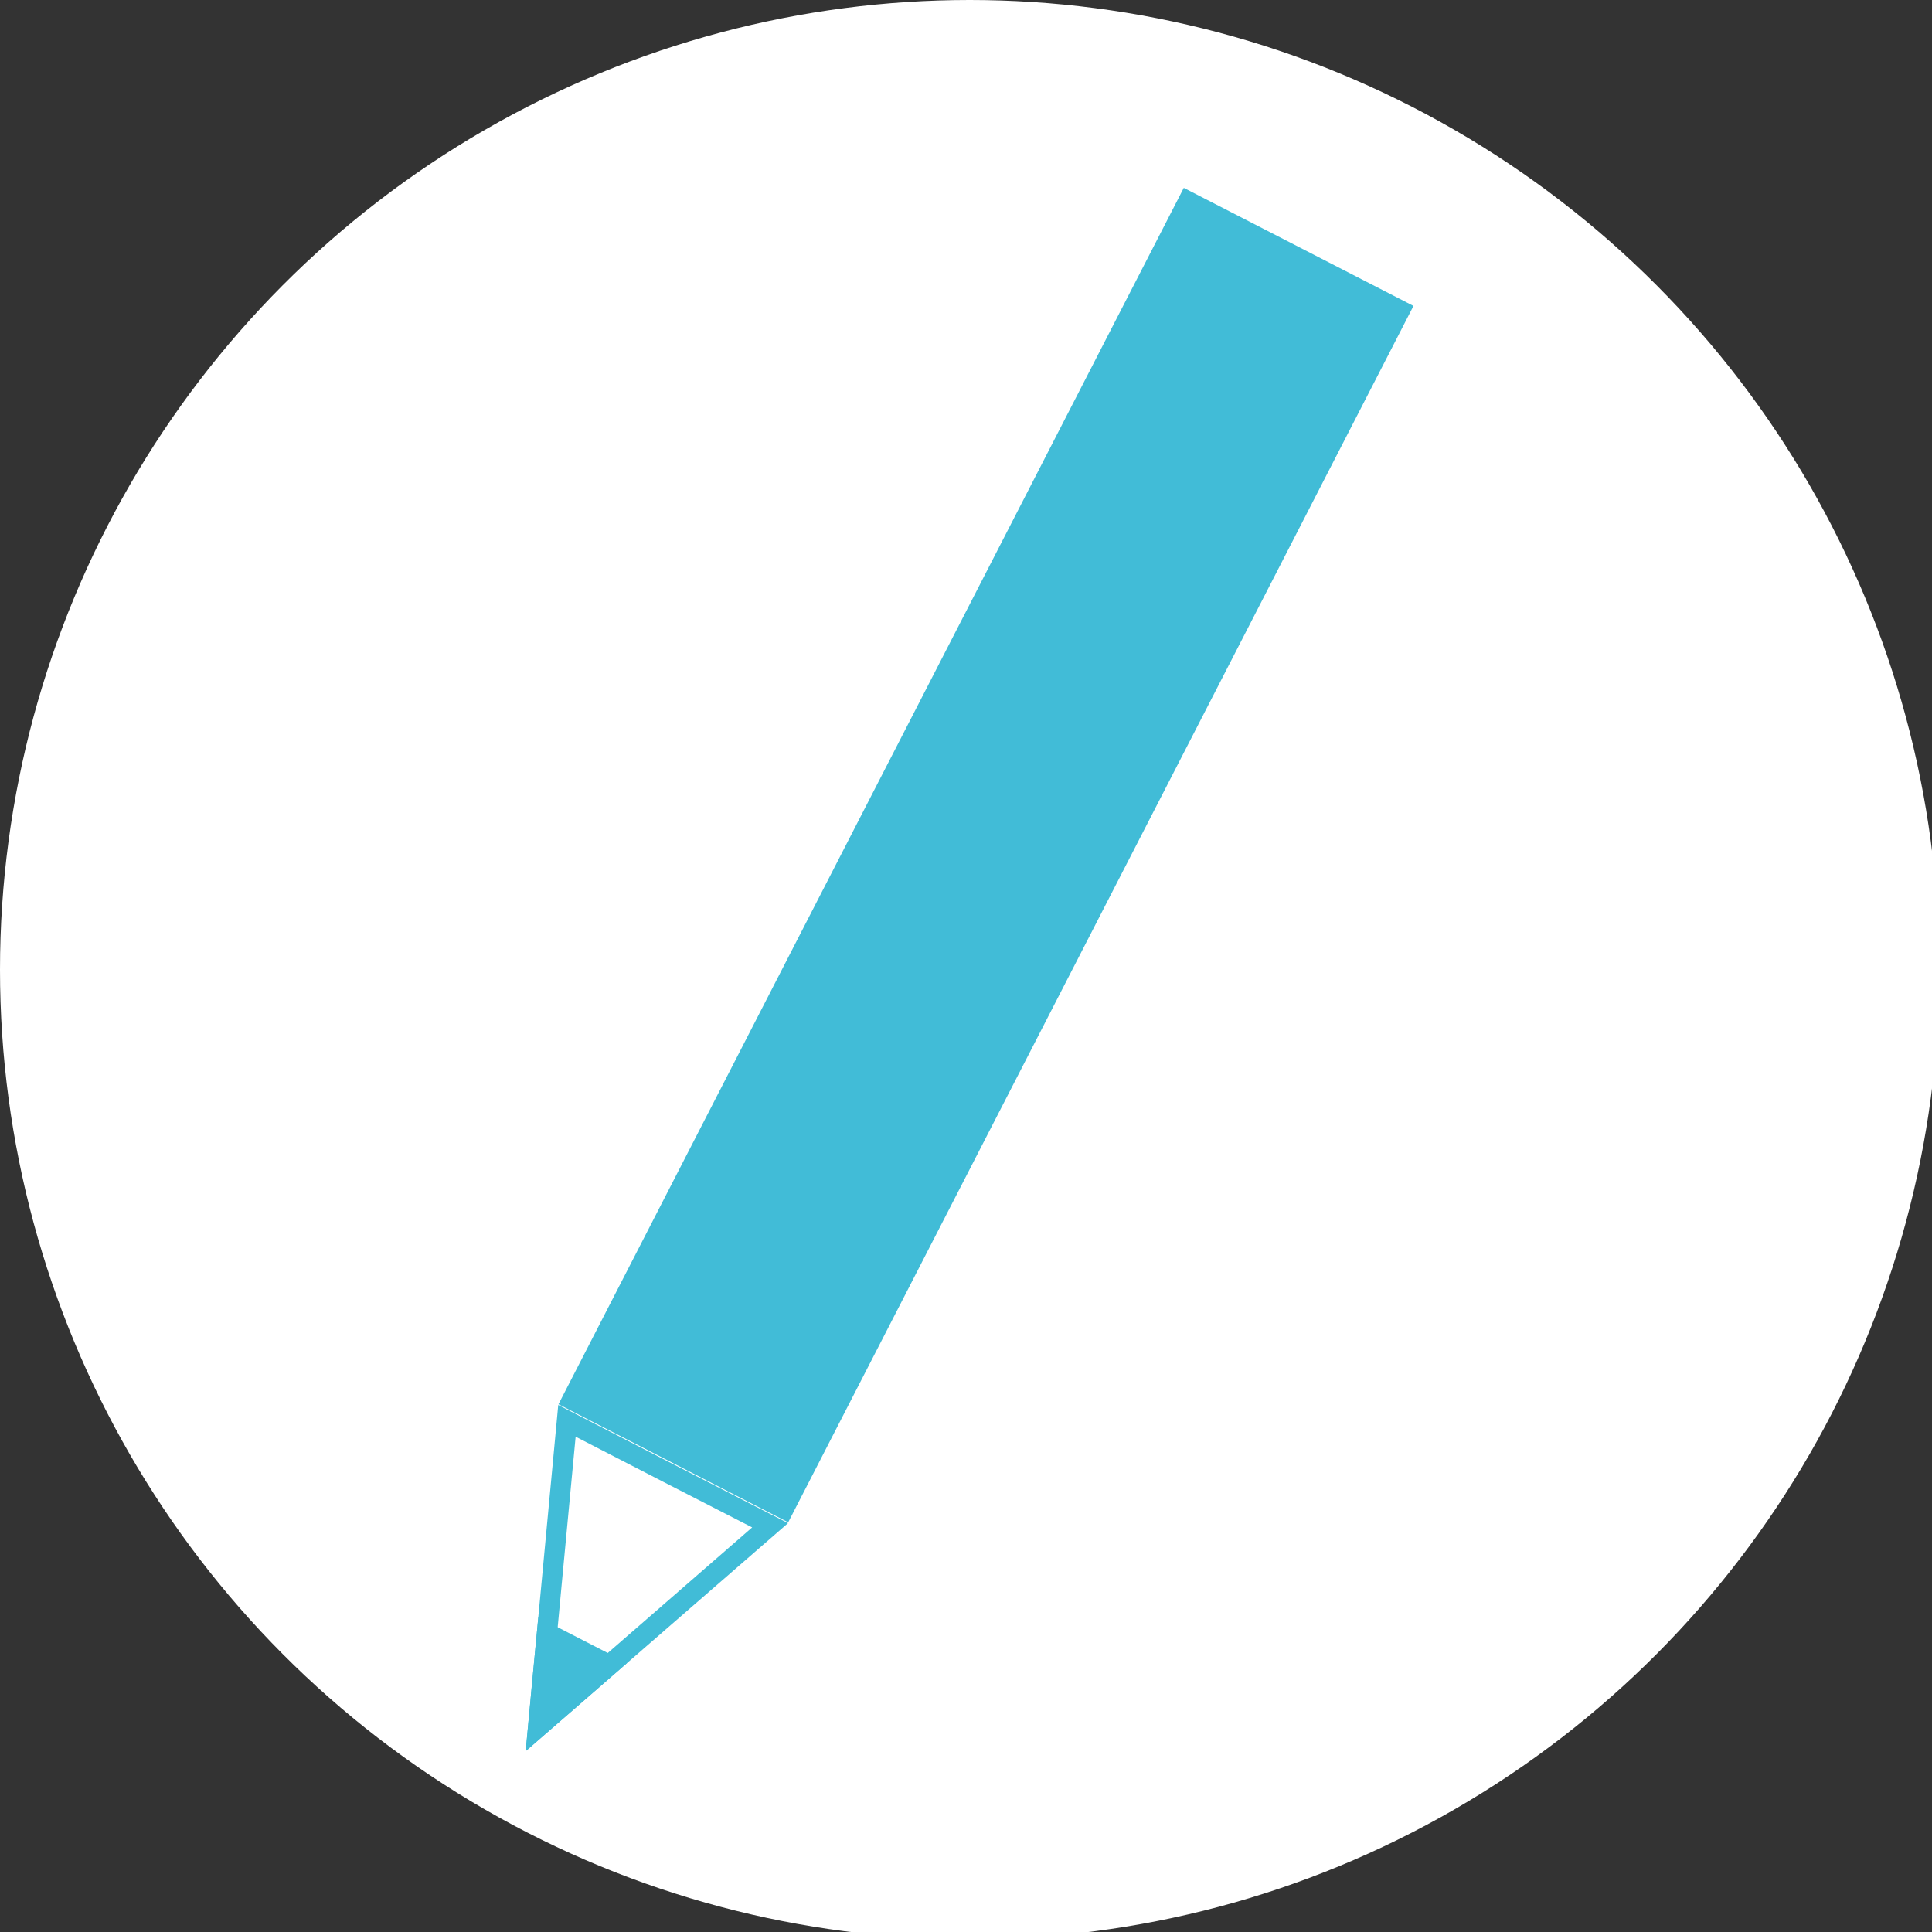
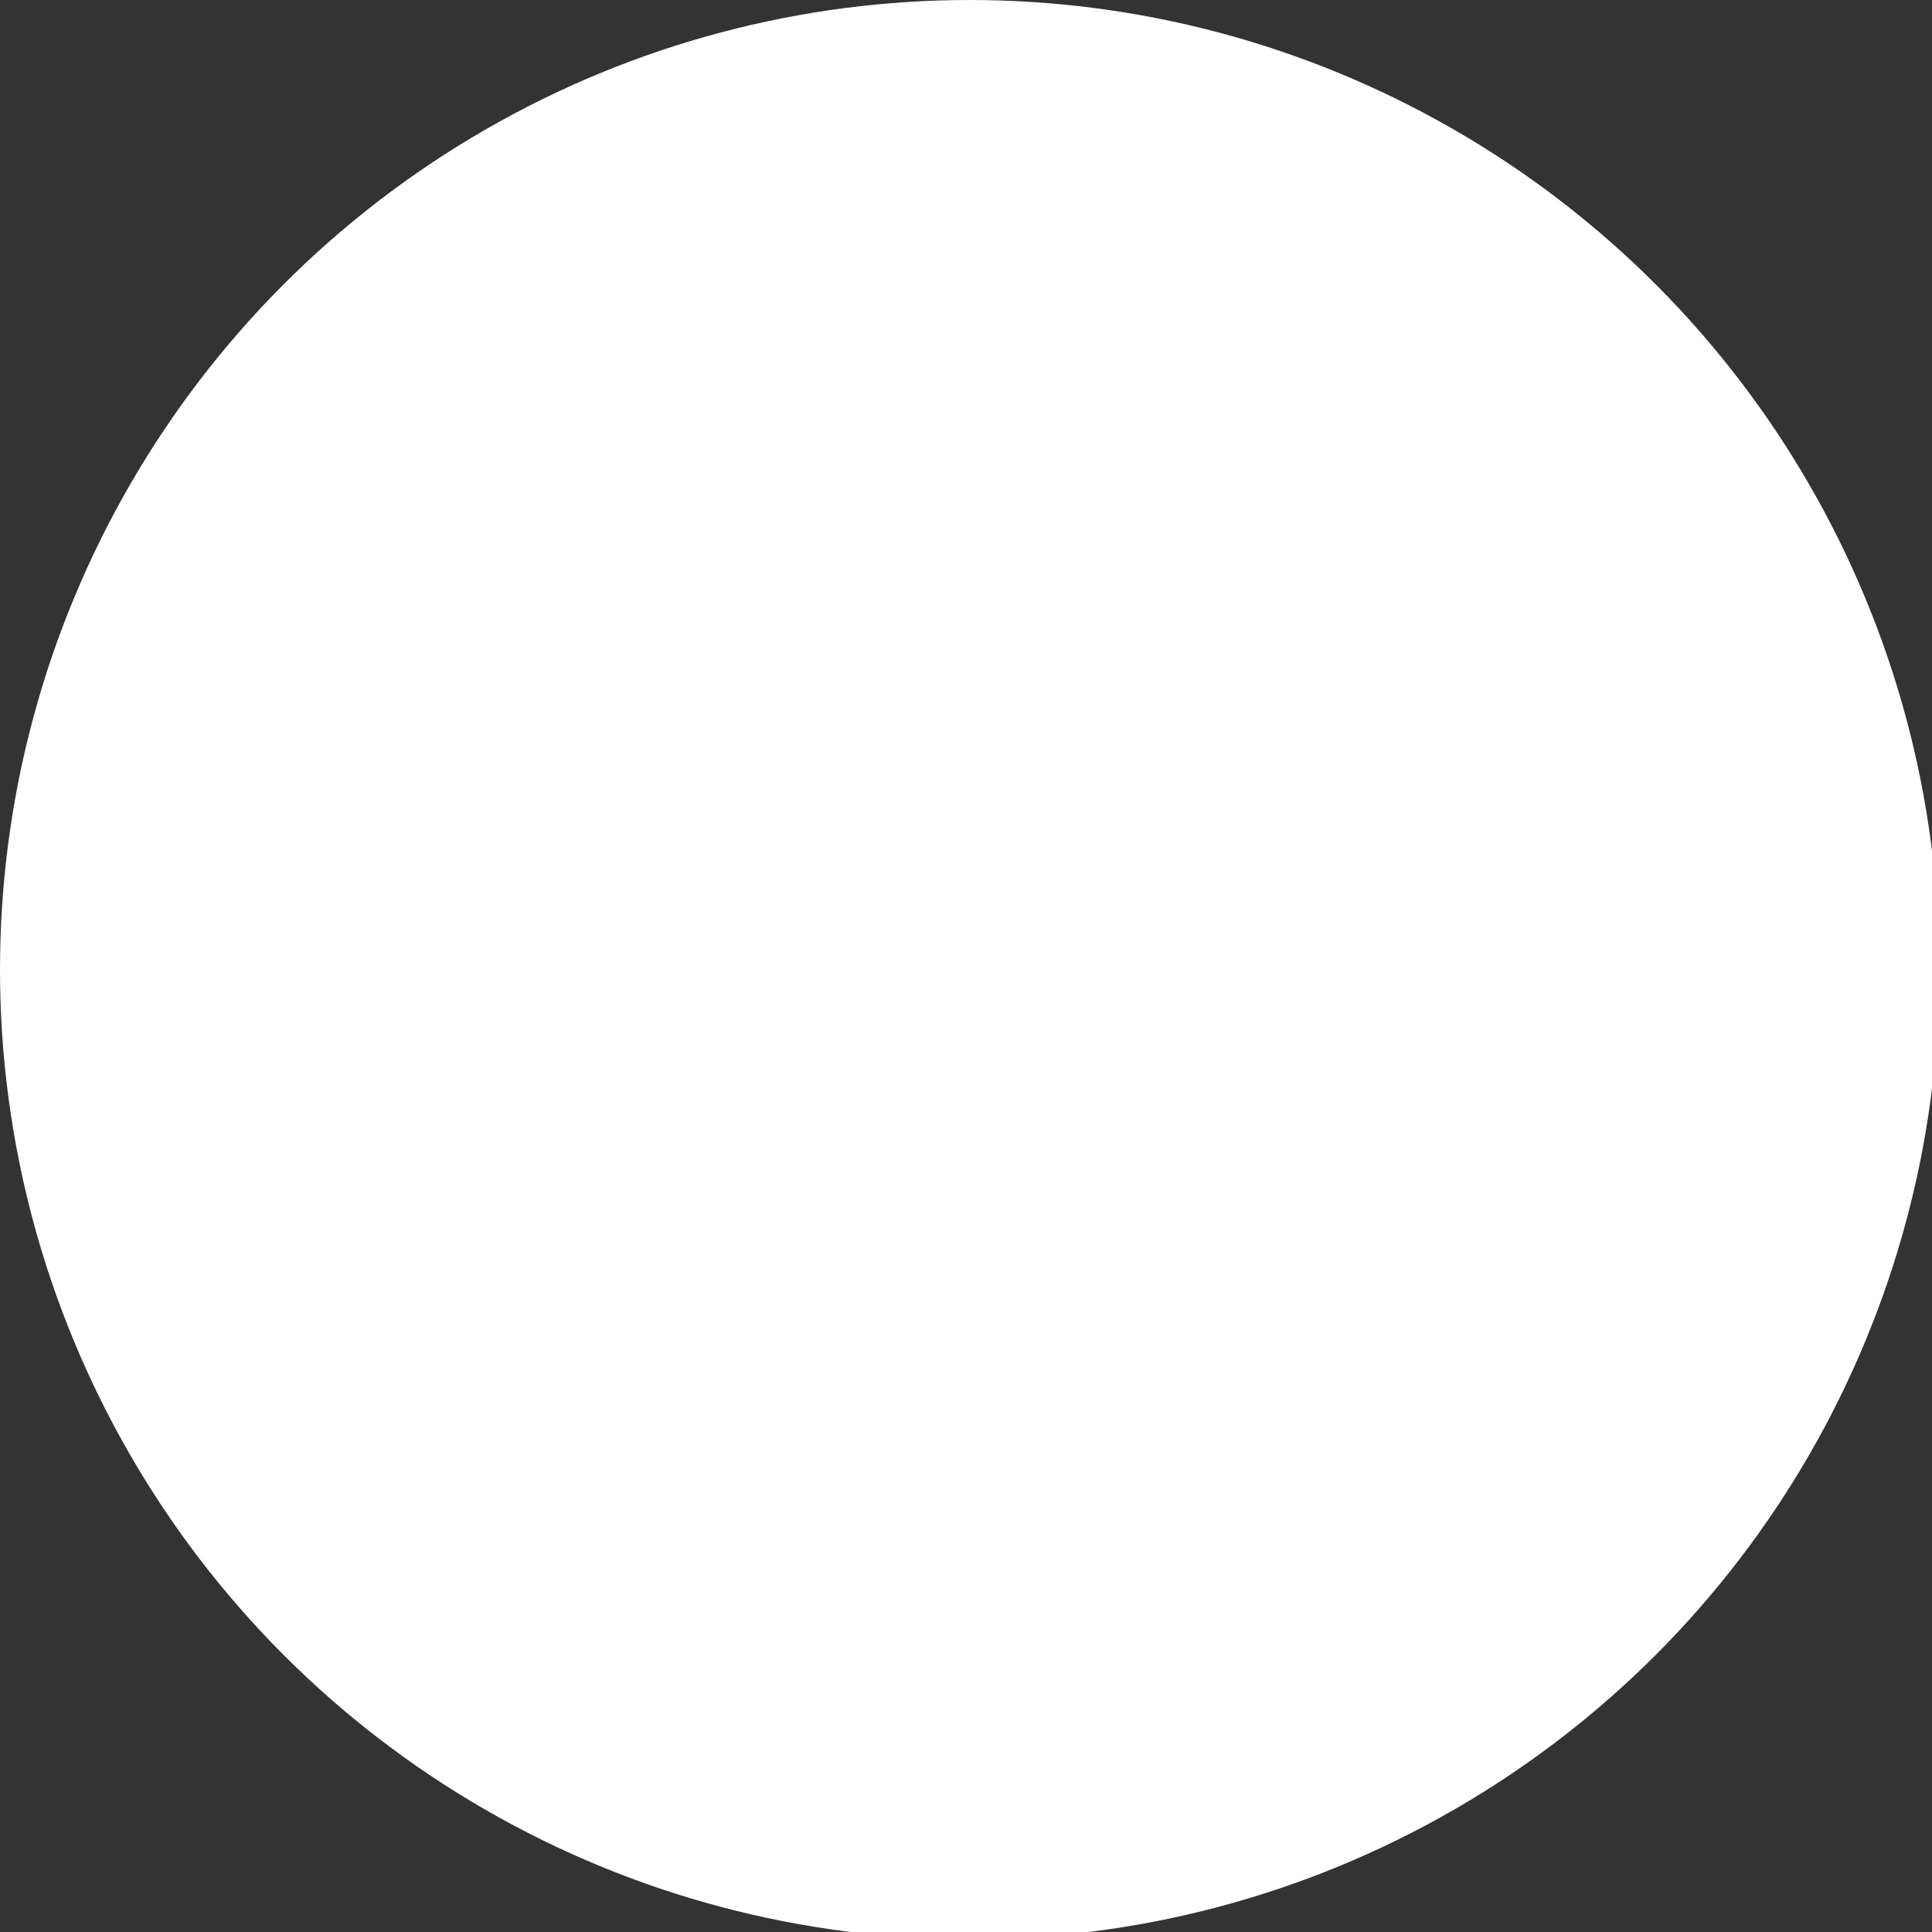
<svg xmlns="http://www.w3.org/2000/svg" version="1.1" x="0px" y="0px" width="19px" height="19px" viewBox="0 0 19 19" overflow="visible" enable-background="new 0 0 19 19" xml:space="preserve">
  <rect x="0" y="0" width="19" height="19" fill="#333333" stroke="none" />
  <defs>
</defs>
  <circle fill="#FFFFFF" cx="9.536" cy="9.536" r="9.536" />
  <g>
-     <path fill="#41BCD7" d="M5.661,14.129l0.868,0.447l0.868,0.445L6.329,15.95l-0.914,0.794l0.113-1.206L5.661,14.129 M5.49,13.817   l-0.16,1.702l-0.16,1.702L6.46,16.1l1.29-1.121l-1.13-0.58L5.49,13.817L5.49,13.817z" />
-   </g>
-   <polygon fill="#41BCD7" points="5.73,16.129 6.167,16.354 5.669,16.788 5.17,17.221 5.231,16.563 5.294,15.905 " />
-   <rect x="8.426" y="1.687" transform="matrix(0.889 0.457 -0.457 0.889 4.922 -3.503)" fill="#41BCD7" width="2.541" height="13.456" />
+     </g>
</svg>